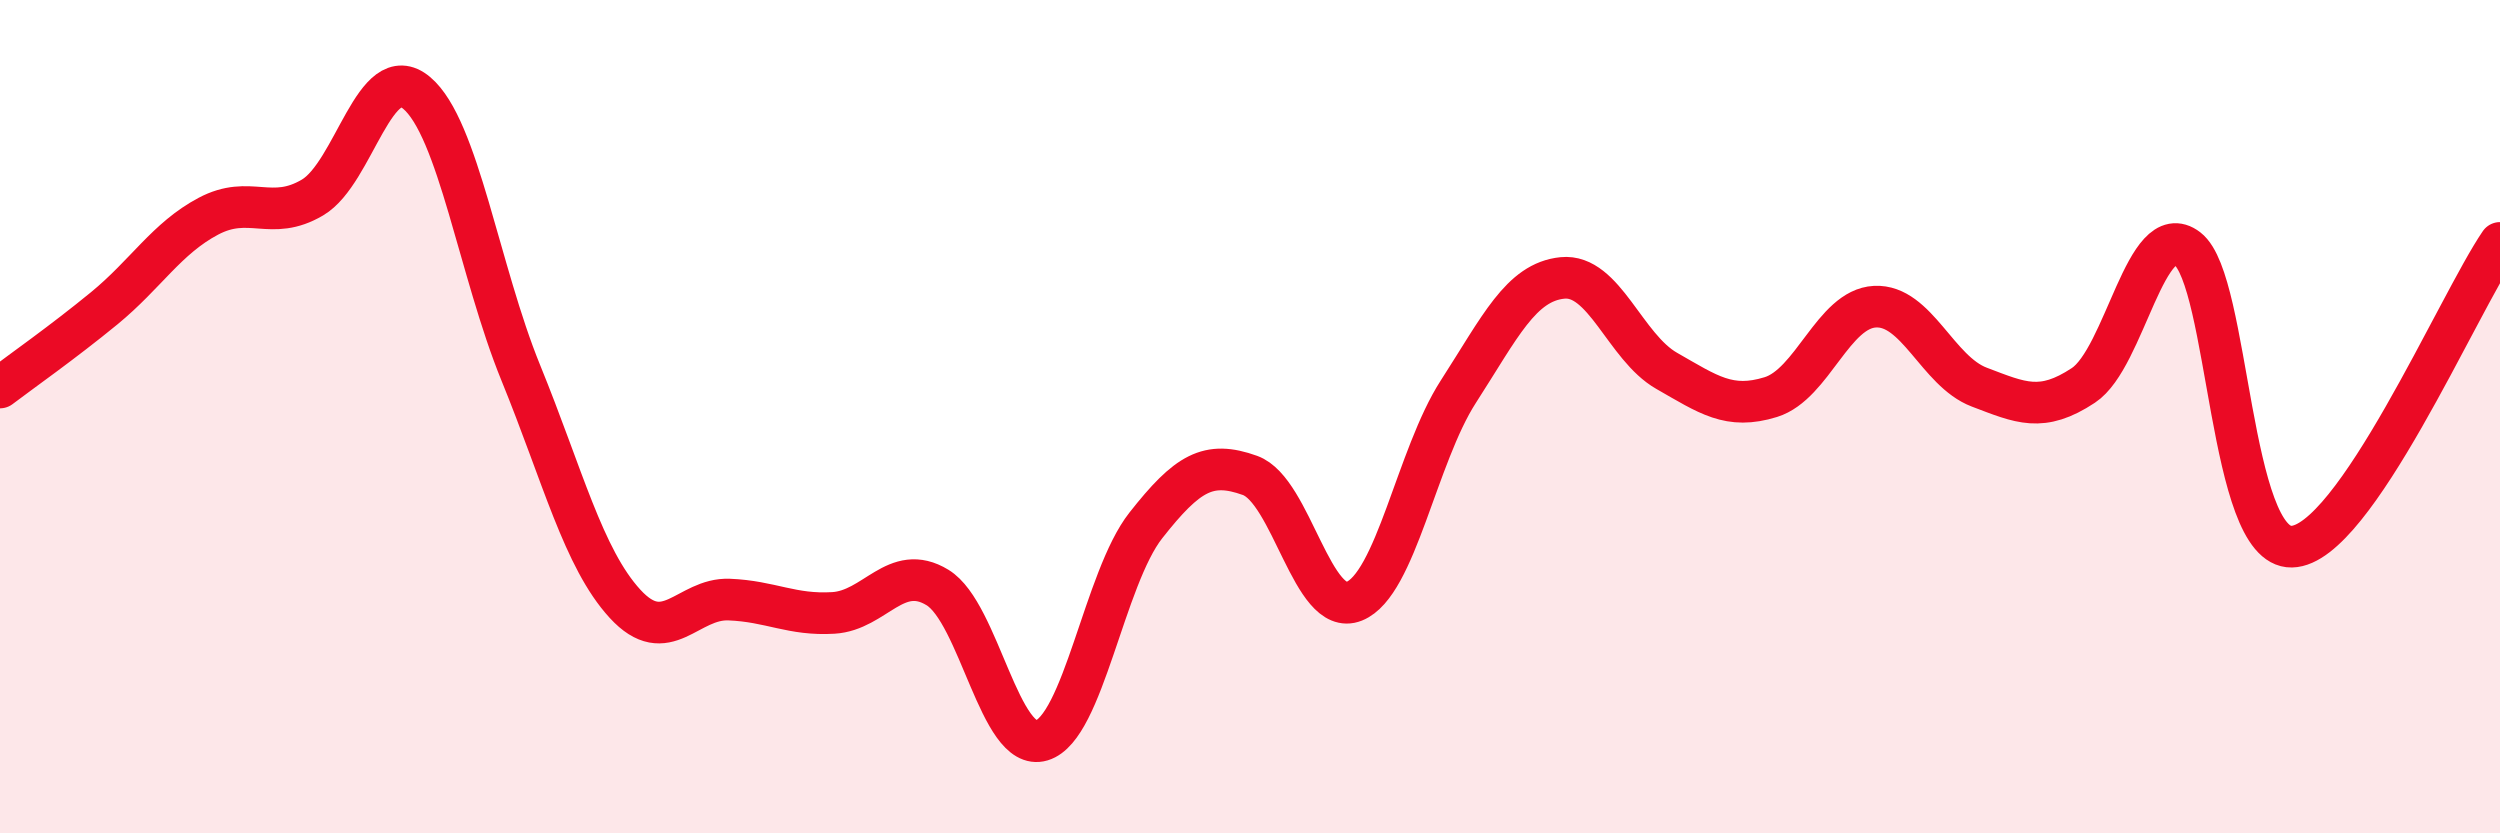
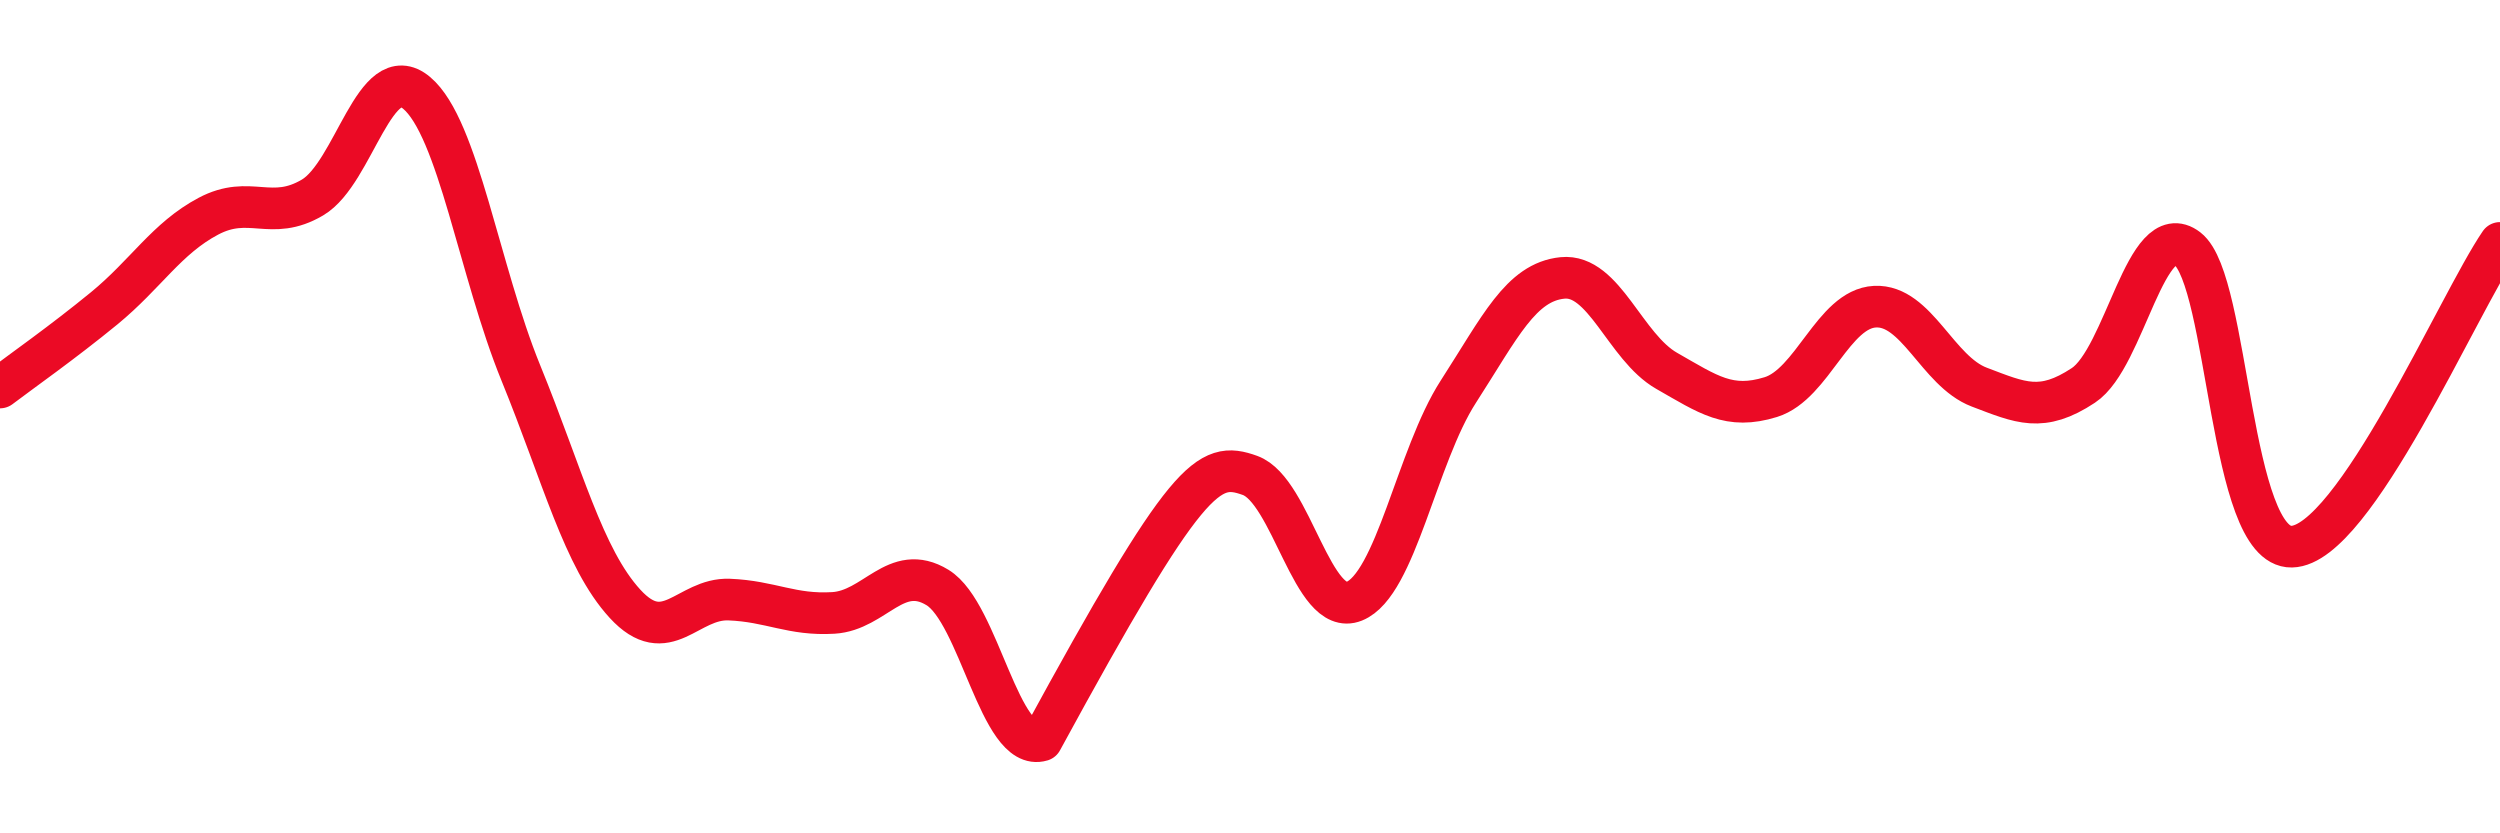
<svg xmlns="http://www.w3.org/2000/svg" width="60" height="20" viewBox="0 0 60 20">
-   <path d="M 0,9.3 C 0.5,8.92 1.5,8.22 2.5,7.4 C 3.5,6.58 4,5.72 5,5.19 C 6,4.66 6.5,5.33 7.5,4.74 C 8.5,4.15 9,1.39 10,2.23 C 11,3.07 11.5,6.5 12.5,8.95 C 13.5,11.4 14,13.4 15,14.49 C 16,15.58 16.5,14.35 17.5,14.39 C 18.5,14.43 19,14.77 20,14.71 C 21,14.65 21.5,13.49 22.5,14.1 C 23.5,14.71 24,18.07 25,17.77 C 26,17.47 26.5,13.88 27.5,12.61 C 28.5,11.34 29,11.05 30,11.41 C 31,11.77 31.5,14.83 32.5,14.43 C 33.5,14.03 34,10.95 35,9.4 C 36,7.85 36.5,6.77 37.5,6.67 C 38.5,6.57 39,8.33 40,8.9 C 41,9.47 41.5,9.84 42.5,9.53 C 43.5,9.22 44,7.41 45,7.36 C 46,7.31 46.5,8.91 47.5,9.29 C 48.5,9.67 49,9.91 50,9.25 C 51,8.59 51.5,5.2 52.5,5.97 C 53.5,6.74 53.5,13.15 55,13.12 C 56.5,13.09 59,7.29 60,5.83L60 20L0 20Z" fill="#EB0A25" opacity="0.1" stroke-linecap="round" stroke-linejoin="round" />
-   <path d="M 0,9.3 C 0.5,8.92 1.5,8.22 2.5,7.4 C 3.5,6.58 4,5.72 5,5.19 C 6,4.66 6.5,5.33 7.5,4.74 C 8.5,4.15 9,1.39 10,2.23 C 11,3.07 11.5,6.5 12.5,8.95 C 13.5,11.4 14,13.4 15,14.49 C 16,15.58 16.5,14.35 17.5,14.39 C 18.5,14.43 19,14.77 20,14.71 C 21,14.65 21.5,13.49 22.5,14.1 C 23.5,14.71 24,18.07 25,17.77 C 26,17.47 26.5,13.88 27.5,12.61 C 28.5,11.34 29,11.05 30,11.41 C 31,11.77 31.5,14.83 32.5,14.43 C 33.5,14.03 34,10.95 35,9.4 C 36,7.85 36.5,6.77 37.5,6.67 C 38.5,6.57 39,8.33 40,8.9 C 41,9.47 41.5,9.84 42.5,9.53 C 43.5,9.22 44,7.41 45,7.36 C 46,7.31 46.5,8.91 47.5,9.29 C 48.5,9.67 49,9.91 50,9.25 C 51,8.59 51.5,5.2 52.5,5.97 C 53.5,6.74 53.5,13.15 55,13.12 C 56.5,13.09 59,7.29 60,5.83" stroke="#EB0A25" stroke-width="1" fill="none" stroke-linecap="round" stroke-linejoin="round" />
+   <path d="M 0,9.3 C 0.5,8.92 1.5,8.22 2.5,7.4 C 3.5,6.58 4,5.72 5,5.19 C 6,4.66 6.5,5.33 7.5,4.74 C 8.5,4.15 9,1.39 10,2.23 C 11,3.07 11.5,6.5 12.5,8.95 C 13.5,11.4 14,13.4 15,14.49 C 16,15.58 16.5,14.35 17.5,14.39 C 18.5,14.43 19,14.77 20,14.71 C 21,14.65 21.5,13.49 22.5,14.1 C 23.5,14.71 24,18.07 25,17.77 C 28.5,11.34 29,11.05 30,11.41 C 31,11.77 31.5,14.83 32.5,14.43 C 33.5,14.03 34,10.95 35,9.4 C 36,7.85 36.5,6.77 37.5,6.67 C 38.5,6.57 39,8.33 40,8.9 C 41,9.47 41.5,9.84 42.5,9.53 C 43.5,9.22 44,7.41 45,7.36 C 46,7.31 46.5,8.91 47.5,9.29 C 48.5,9.67 49,9.91 50,9.25 C 51,8.59 51.5,5.2 52.5,5.97 C 53.5,6.74 53.5,13.15 55,13.12 C 56.5,13.09 59,7.29 60,5.83" stroke="#EB0A25" stroke-width="1" fill="none" stroke-linecap="round" stroke-linejoin="round" />
</svg>